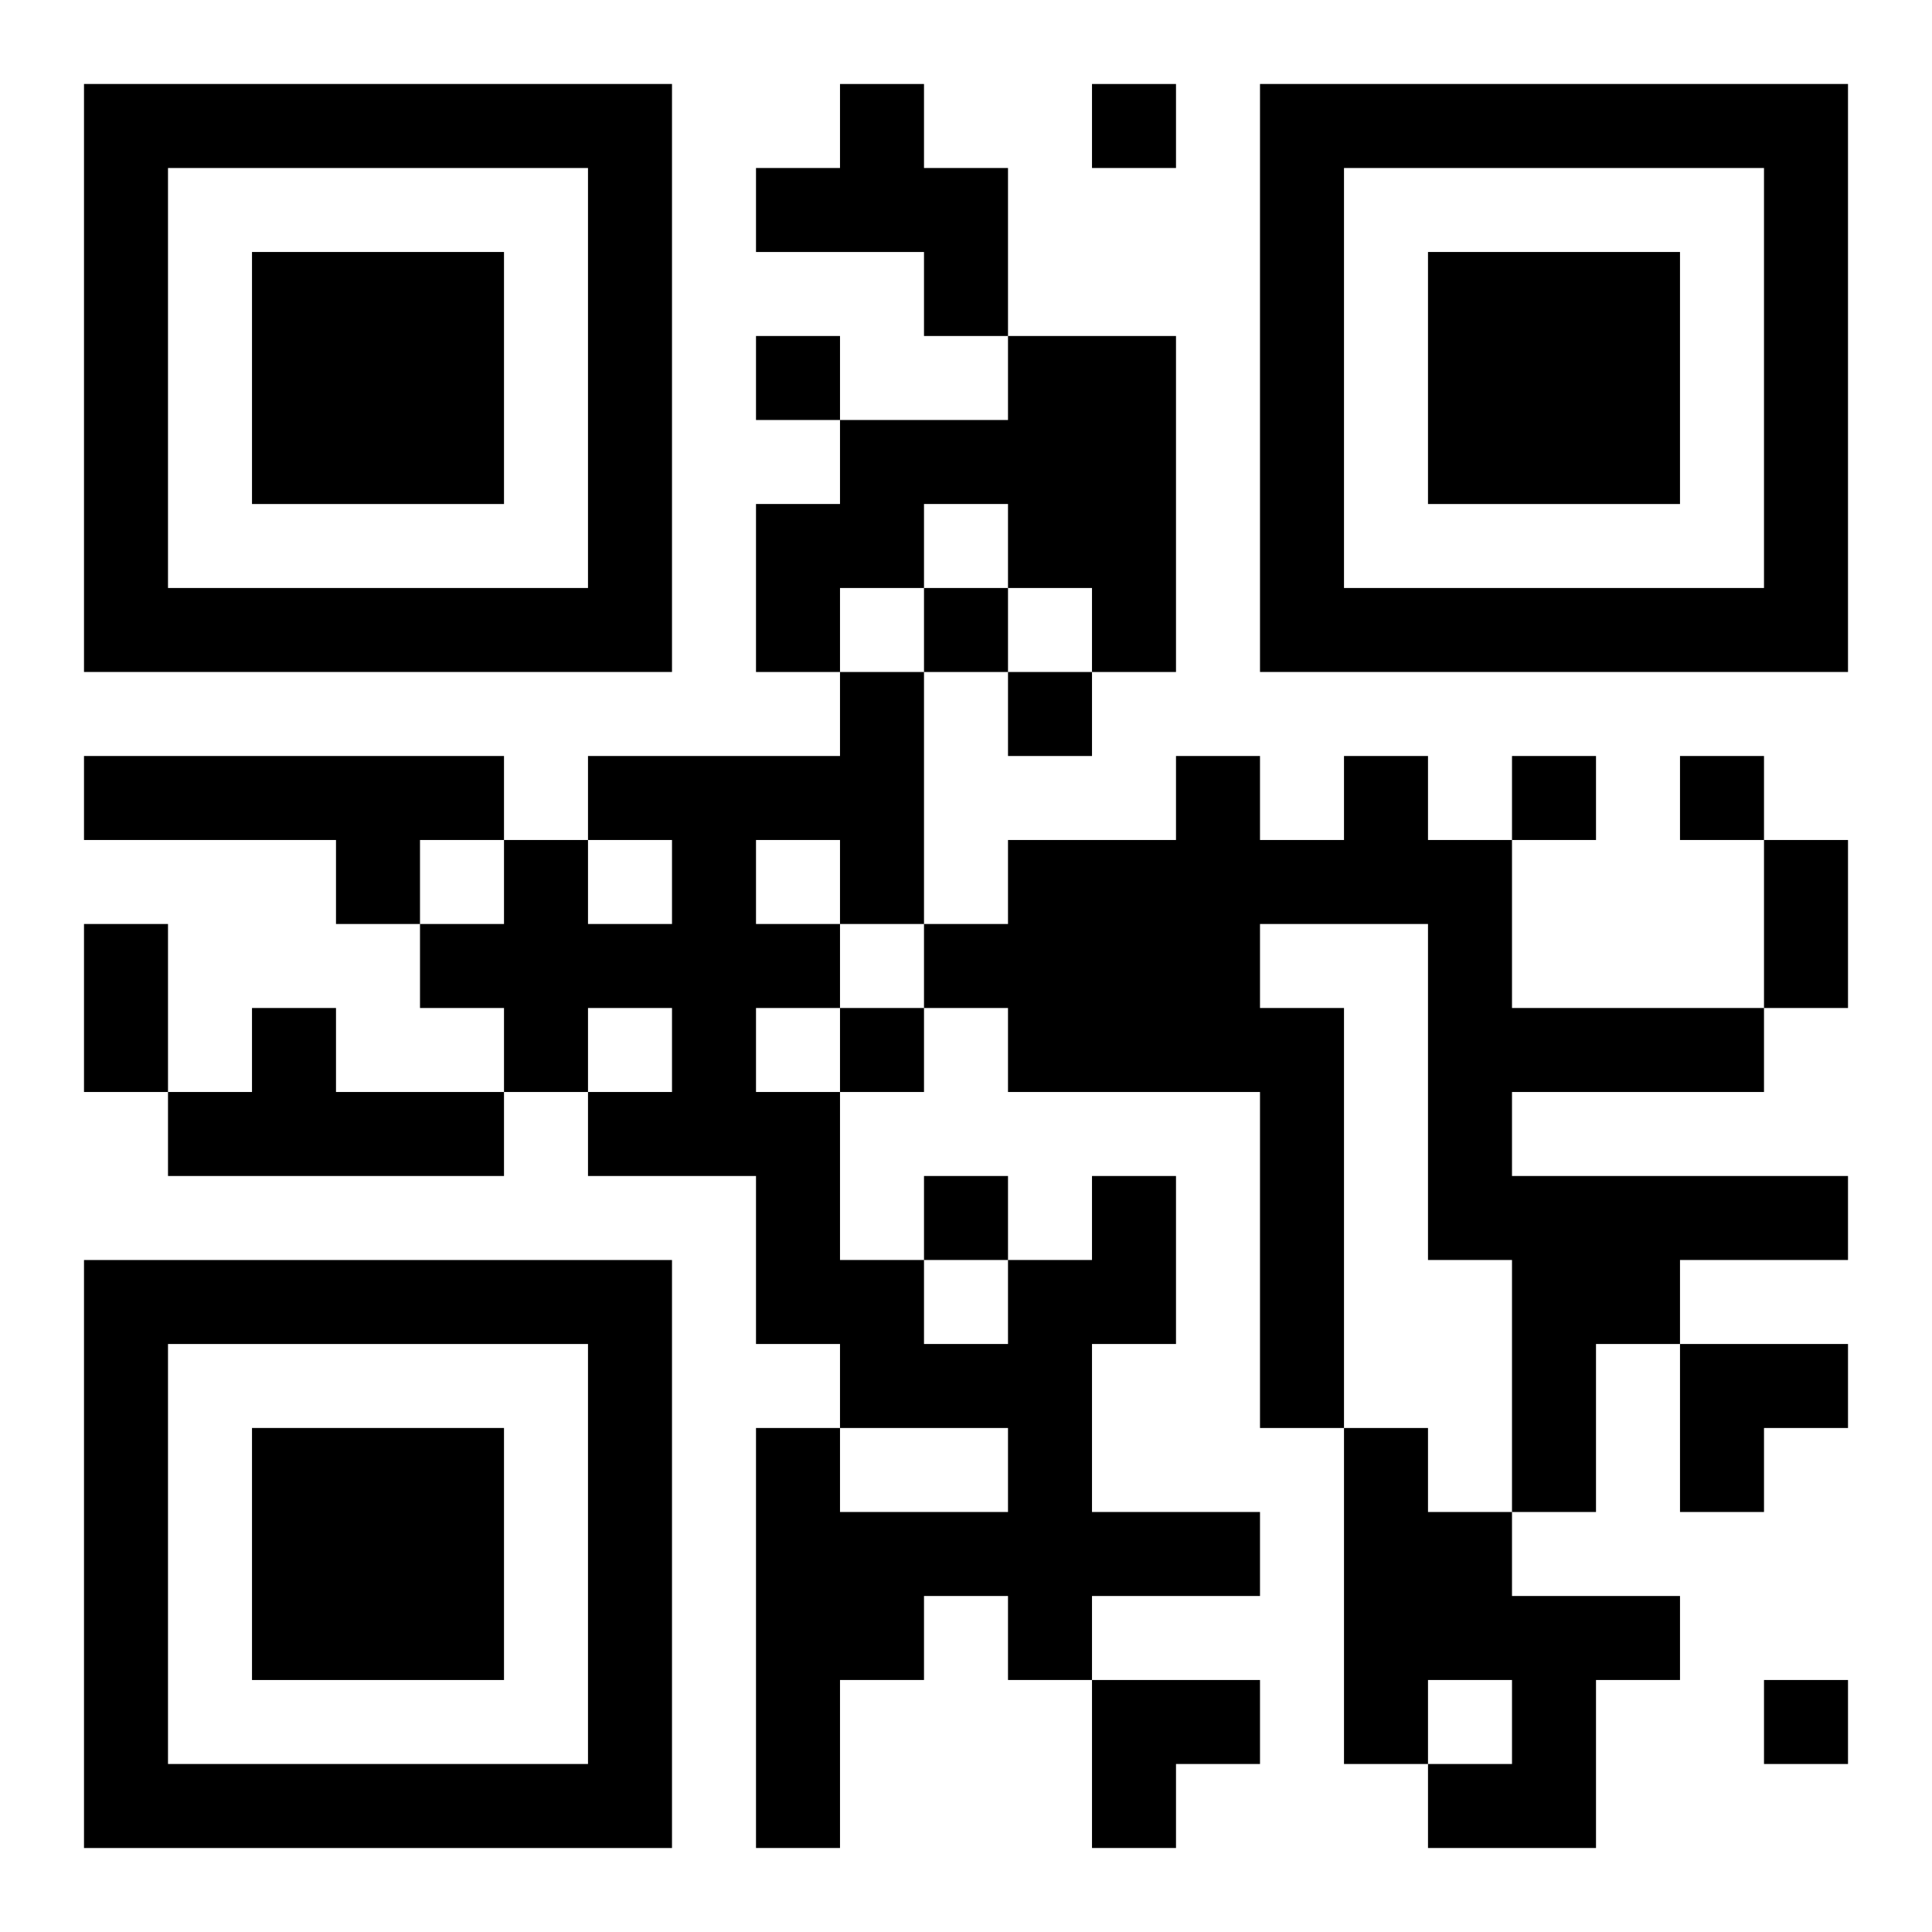
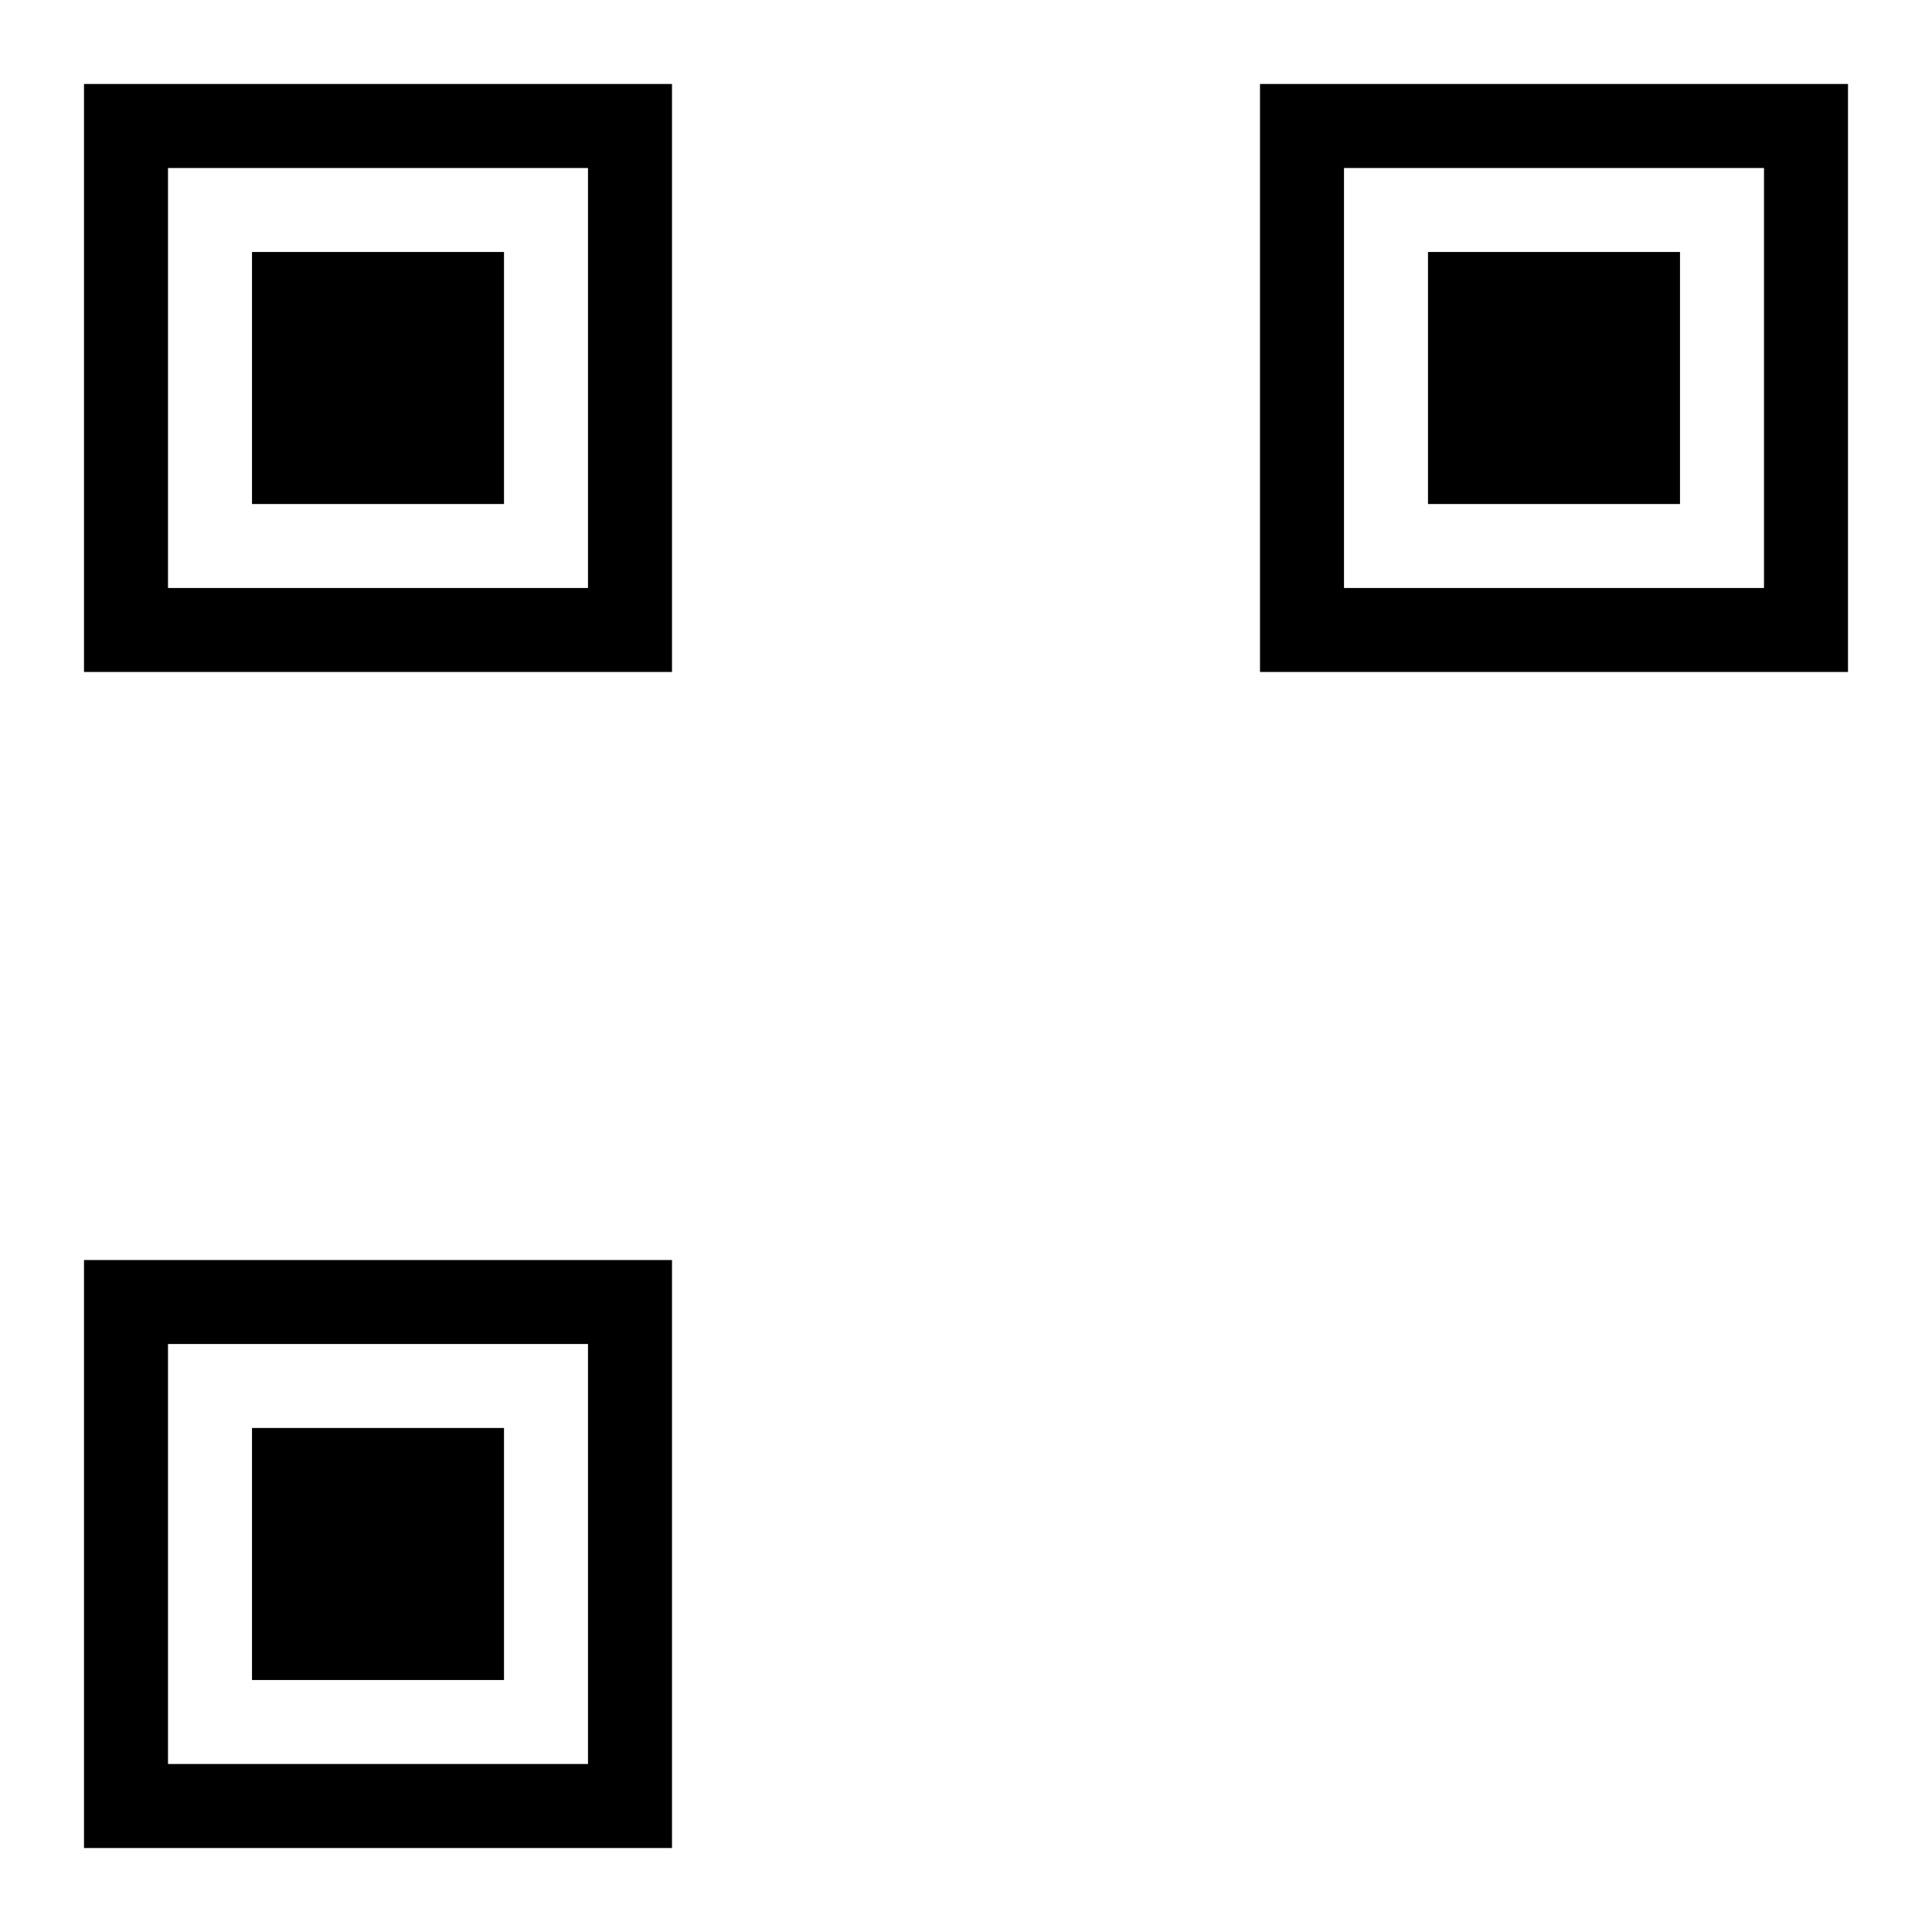
<svg xmlns="http://www.w3.org/2000/svg" xmlns:xlink="http://www.w3.org/1999/xlink" width="250" height="250" baseProfile="full" version="1.1" viewBox="-1 -1 23 23">
  <symbol id="a">
-     <path d="m0 7v7h7v-7h-7zm1 1h5v5h-5v-5zm1 1v3h3v-3h-3z" />
+     <path d="m0 7v7h7v-7h-7zm1 1h5v5h-5v-5m1 1v3h3v-3h-3z" />
  </symbol>
  <use y="-7" xlink:href="#a" />
  <use y="7" xlink:href="#a" />
  <use x="14" y="-7" xlink:href="#a" />
-   <path d="m9 0h1v1h1v2h-1v-1h-2v-1h1v-1m2 3h2v4h-1v-1h-1v-1h-1v1h-1v1h-1v-2h1v-1h2v-1m-11 5h5v1h-1v1h-1v-1h-3v-1m15 0h1v1h1v2h3v1h-3v1h4v1h-2v1h-1v2h-1v-3h-1v-4h-2v1h1v5h-1v-4h-3v-1h-1v-1h1v-1h2v-1h1v1h1v-1m-13 3h1v1h2v1h-4v-1h1v-1m10 2h1v2h-1v2h2v1h-2v1h-1v-1h-1v1h-1v2h-1v-5h1v1h2v-1h-2v-1h-1v-2h-2v-1h1v-1h-1v1h-1v-1h-1v-1h1v-1h1v1h1v-1h-1v-1h3v-1h1v3h-1v1h-1v1h1v2h1v1h1v-1h1v-1m-4-4v1h1v-1h-1m7 7h1v1h1v1h2v1h-1v2h-2v-1h1v-1h-1v1h-1v-4m-3-16v1h1v-1h-1m-4 3v1h1v-1h-1m2 3v1h1v-1h-1m1 1v1h1v-1h-1m6 1v1h1v-1h-1m2 0v1h1v-1h-1m-10 3v1h1v-1h-1m1 2v1h1v-1h-1m10 6v1h1v-1h-1m0-10h1v2h-1v-2m-20 1h1v2h-1v-2m19 5h2v1h-1v1h-1zm-7 4h2v1h-1v1h-1z" />
</svg>